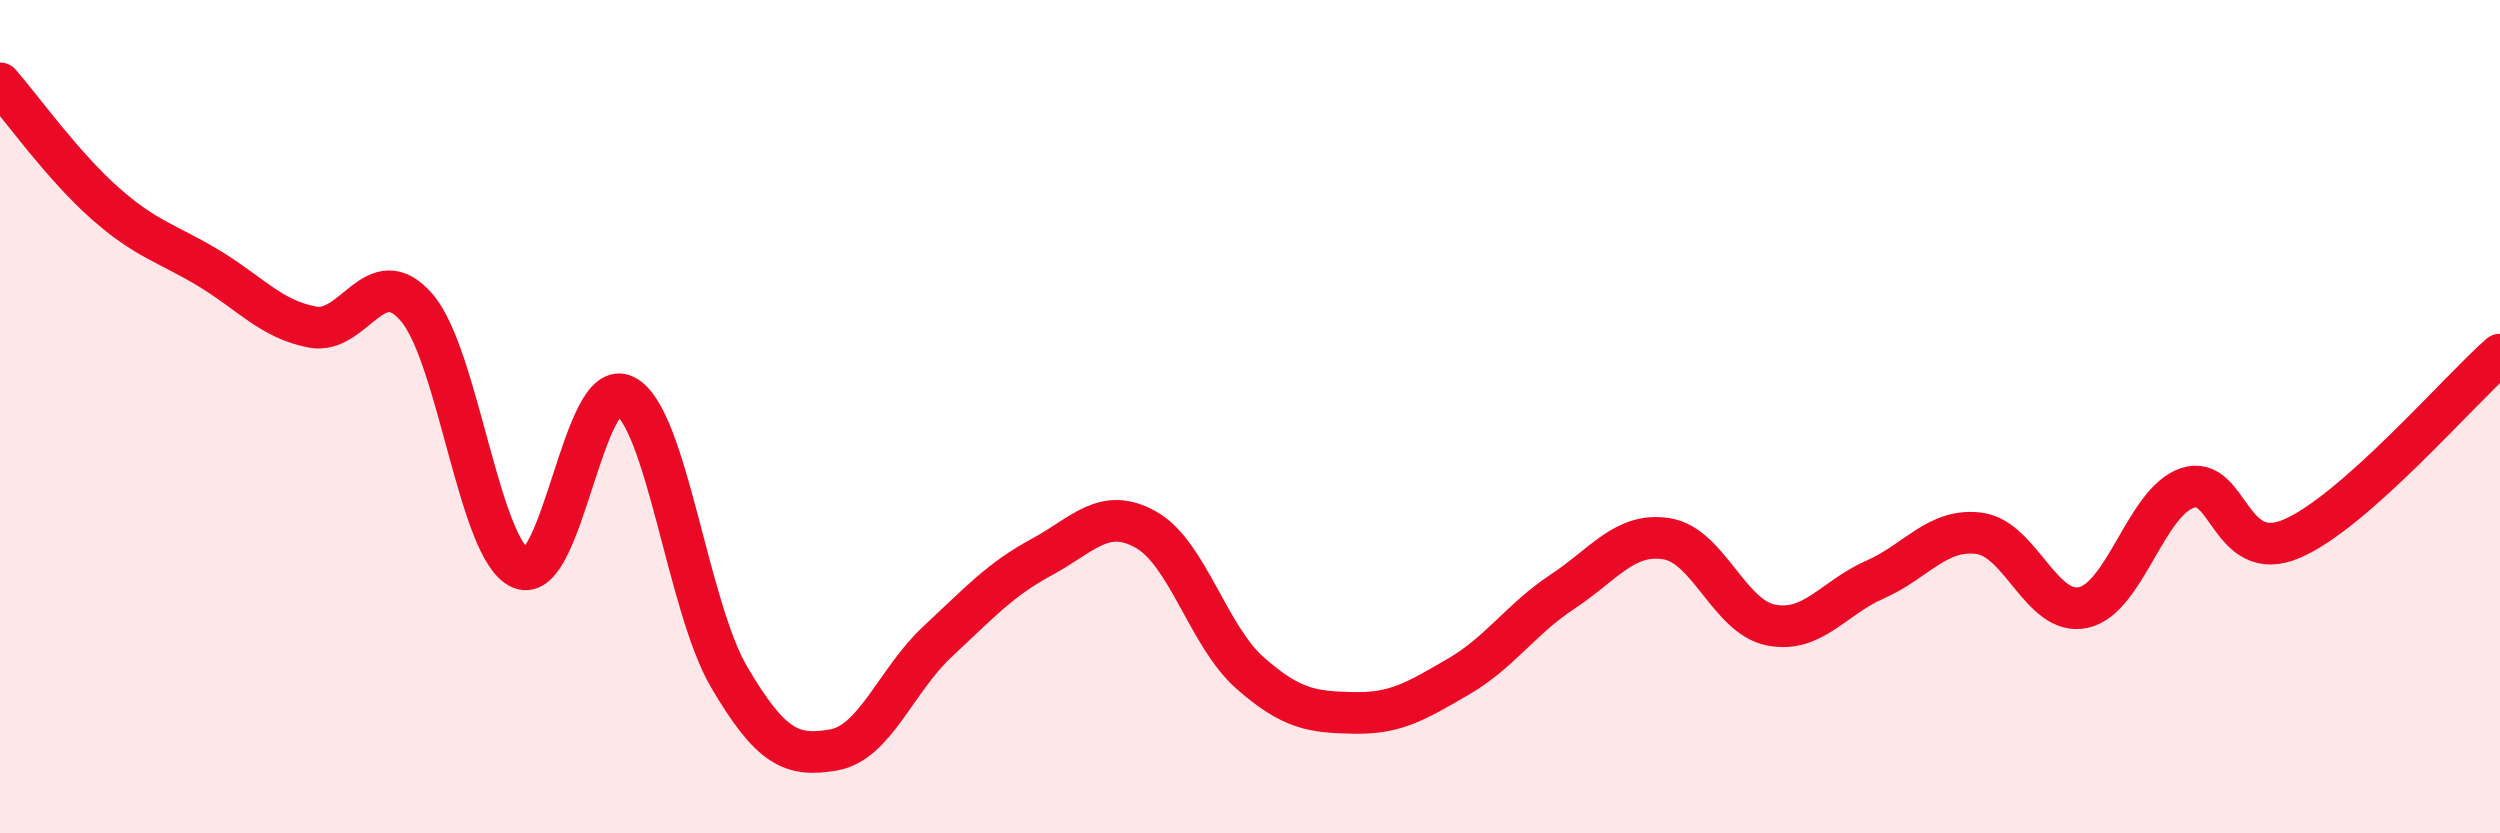
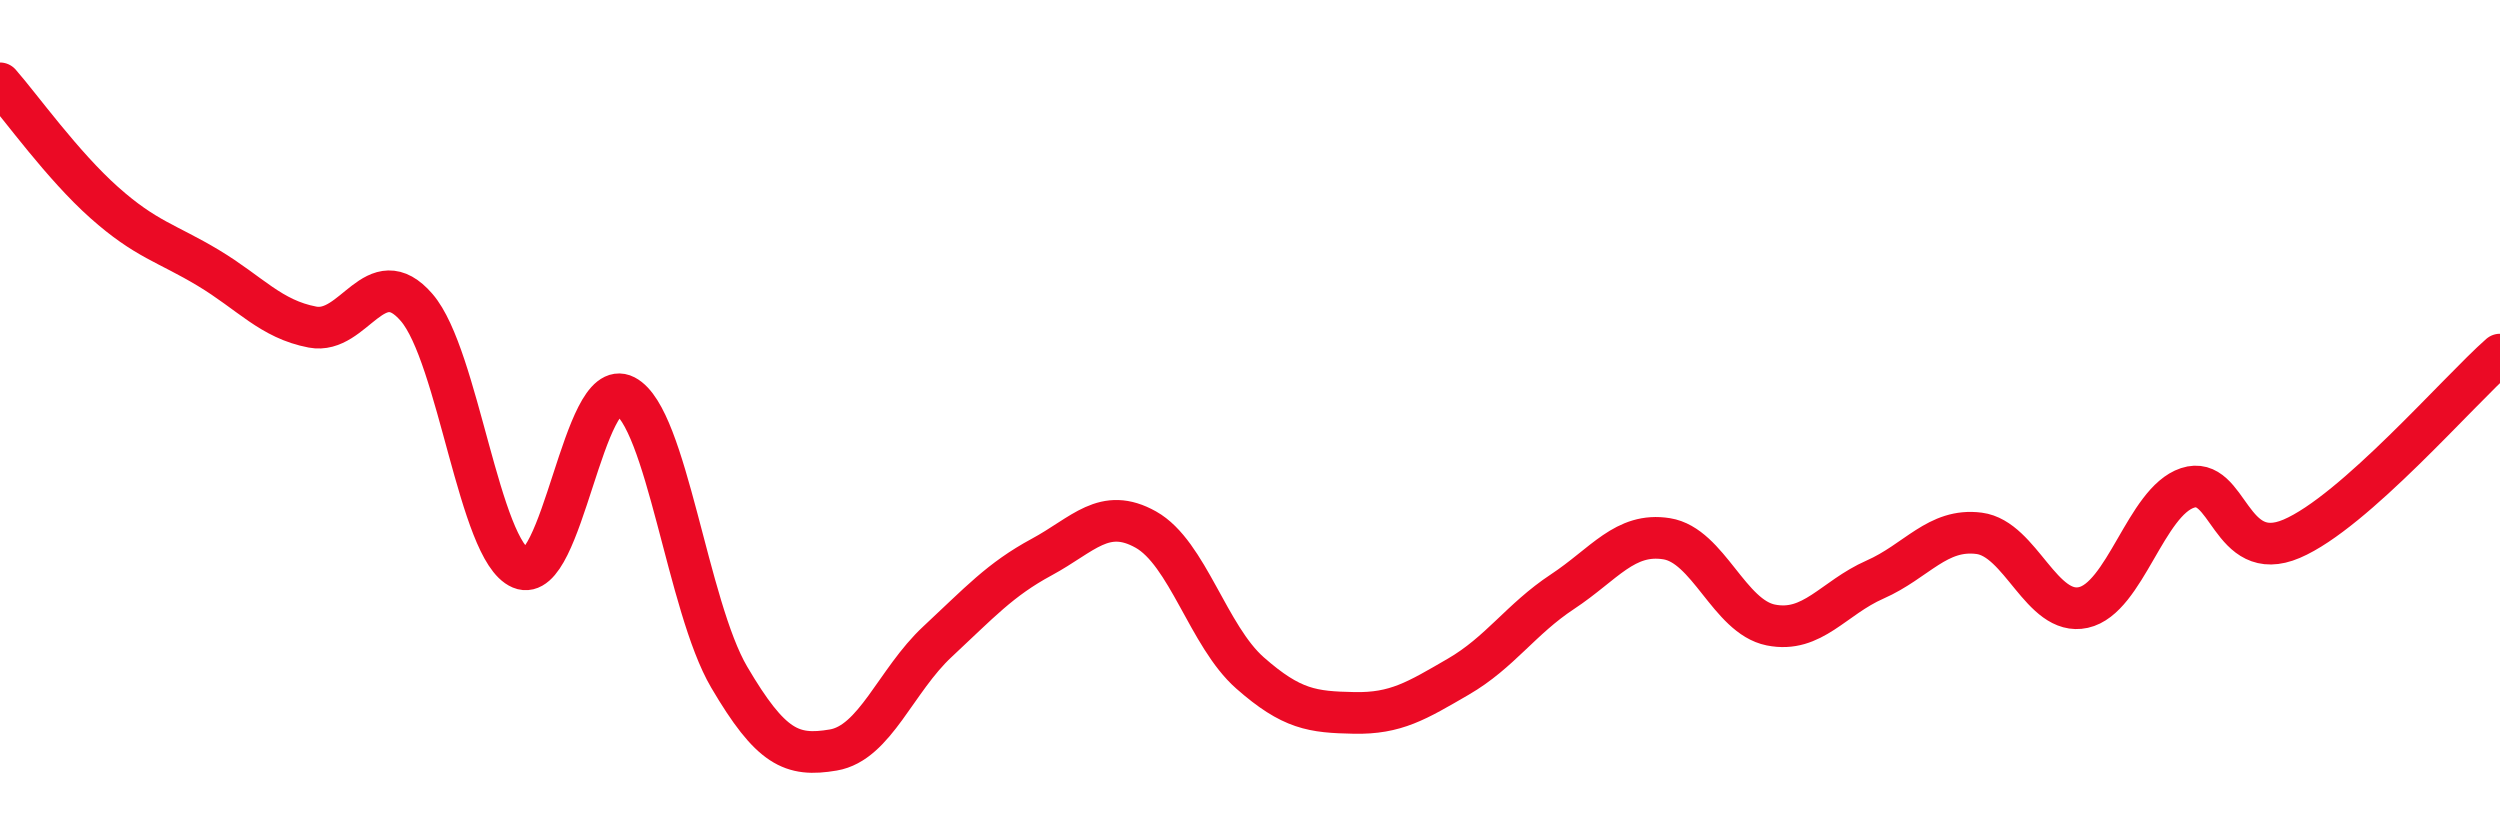
<svg xmlns="http://www.w3.org/2000/svg" width="60" height="20" viewBox="0 0 60 20">
-   <path d="M 0,2 C 0.5,2.57 1.5,3.97 2.5,4.86 C 3.5,5.75 4,5.83 5,6.43 C 6,7.03 6.5,7.66 7.5,7.85 C 8.5,8.04 9,6.22 10,7.38 C 11,8.54 11.5,13.22 12.5,13.64 C 13.5,14.06 14,8.98 15,9.5 C 16,10.02 16.5,14.55 17.5,16.25 C 18.5,17.95 19,18.17 20,18 C 21,17.83 21.5,16.33 22.5,15.4 C 23.5,14.47 24,13.91 25,13.37 C 26,12.83 26.5,12.15 27.5,12.71 C 28.5,13.27 29,15.27 30,16.15 C 31,17.03 31.5,17.09 32.5,17.11 C 33.5,17.13 34,16.82 35,16.24 C 36,15.66 36.5,14.86 37.5,14.2 C 38.5,13.54 39,12.77 40,12.93 C 41,13.09 41.5,14.8 42.5,15 C 43.5,15.2 44,14.35 45,13.91 C 46,13.47 46.5,12.67 47.5,12.8 C 48.5,12.93 49,14.8 50,14.58 C 51,14.36 51.5,12.04 52.5,11.71 C 53.5,11.38 53.5,13.57 55,12.93 C 56.5,12.29 59,9.39 60,8.51L60 20L0 20Z" fill="#EB0A25" opacity="0.1" stroke-linecap="round" stroke-linejoin="round" />
  <path d="M 0,2 C 0.5,2.57 1.5,3.97 2.5,4.86 C 3.5,5.75 4,5.83 5,6.43 C 6,7.03 6.5,7.66 7.5,7.85 C 8.5,8.04 9,6.22 10,7.38 C 11,8.54 11.5,13.22 12.5,13.64 C 13.5,14.06 14,8.98 15,9.5 C 16,10.02 16.5,14.55 17.5,16.25 C 18.5,17.95 19,18.17 20,18 C 21,17.83 21.5,16.33 22.5,15.4 C 23.5,14.47 24,13.91 25,13.37 C 26,12.83 26.5,12.15 27.5,12.71 C 28.5,13.27 29,15.27 30,16.15 C 31,17.03 31.5,17.09 32.5,17.11 C 33.5,17.13 34,16.82 35,16.24 C 36,15.66 36.5,14.86 37.5,14.2 C 38.5,13.54 39,12.77 40,12.93 C 41,13.09 41.5,14.8 42.5,15 C 43.5,15.2 44,14.35 45,13.91 C 46,13.47 46.5,12.67 47.5,12.8 C 48.5,12.93 49,14.8 50,14.58 C 51,14.36 51.5,12.04 52.5,11.71 C 53.5,11.38 53.5,13.57 55,12.93 C 56.5,12.29 59,9.39 60,8.51" stroke="#EB0A25" stroke-width="1" fill="none" stroke-linecap="round" stroke-linejoin="round" />
</svg>